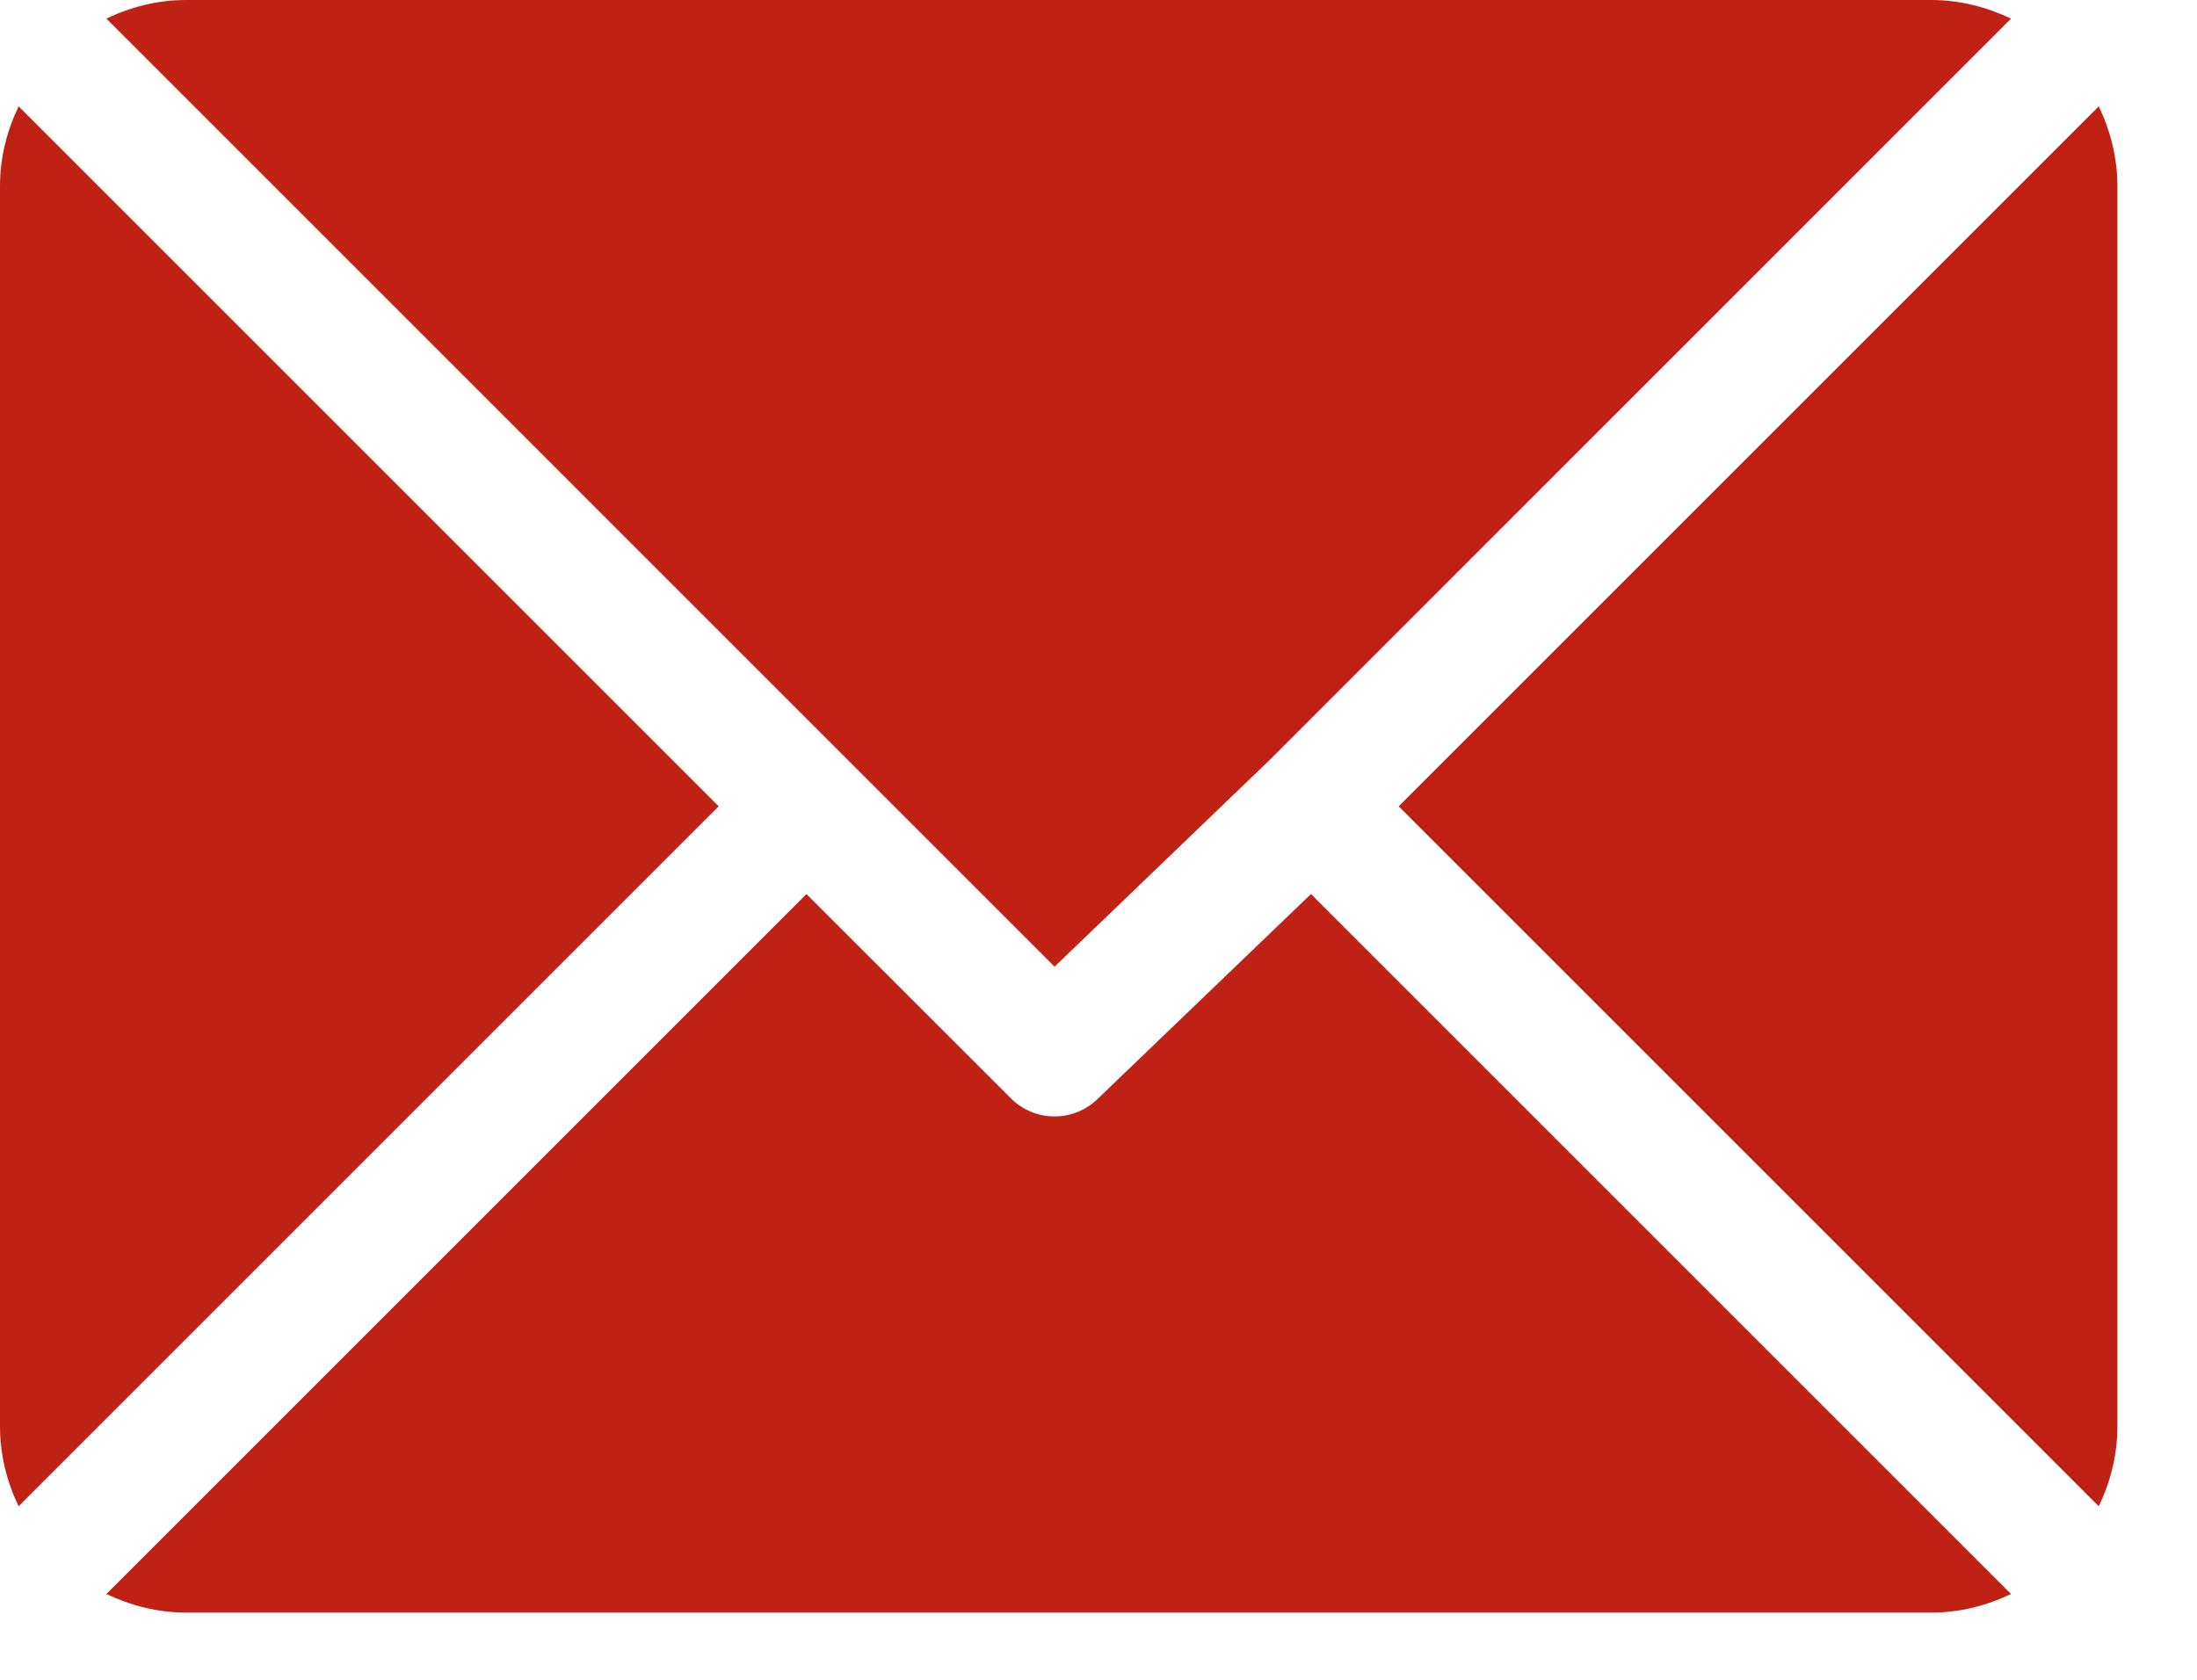
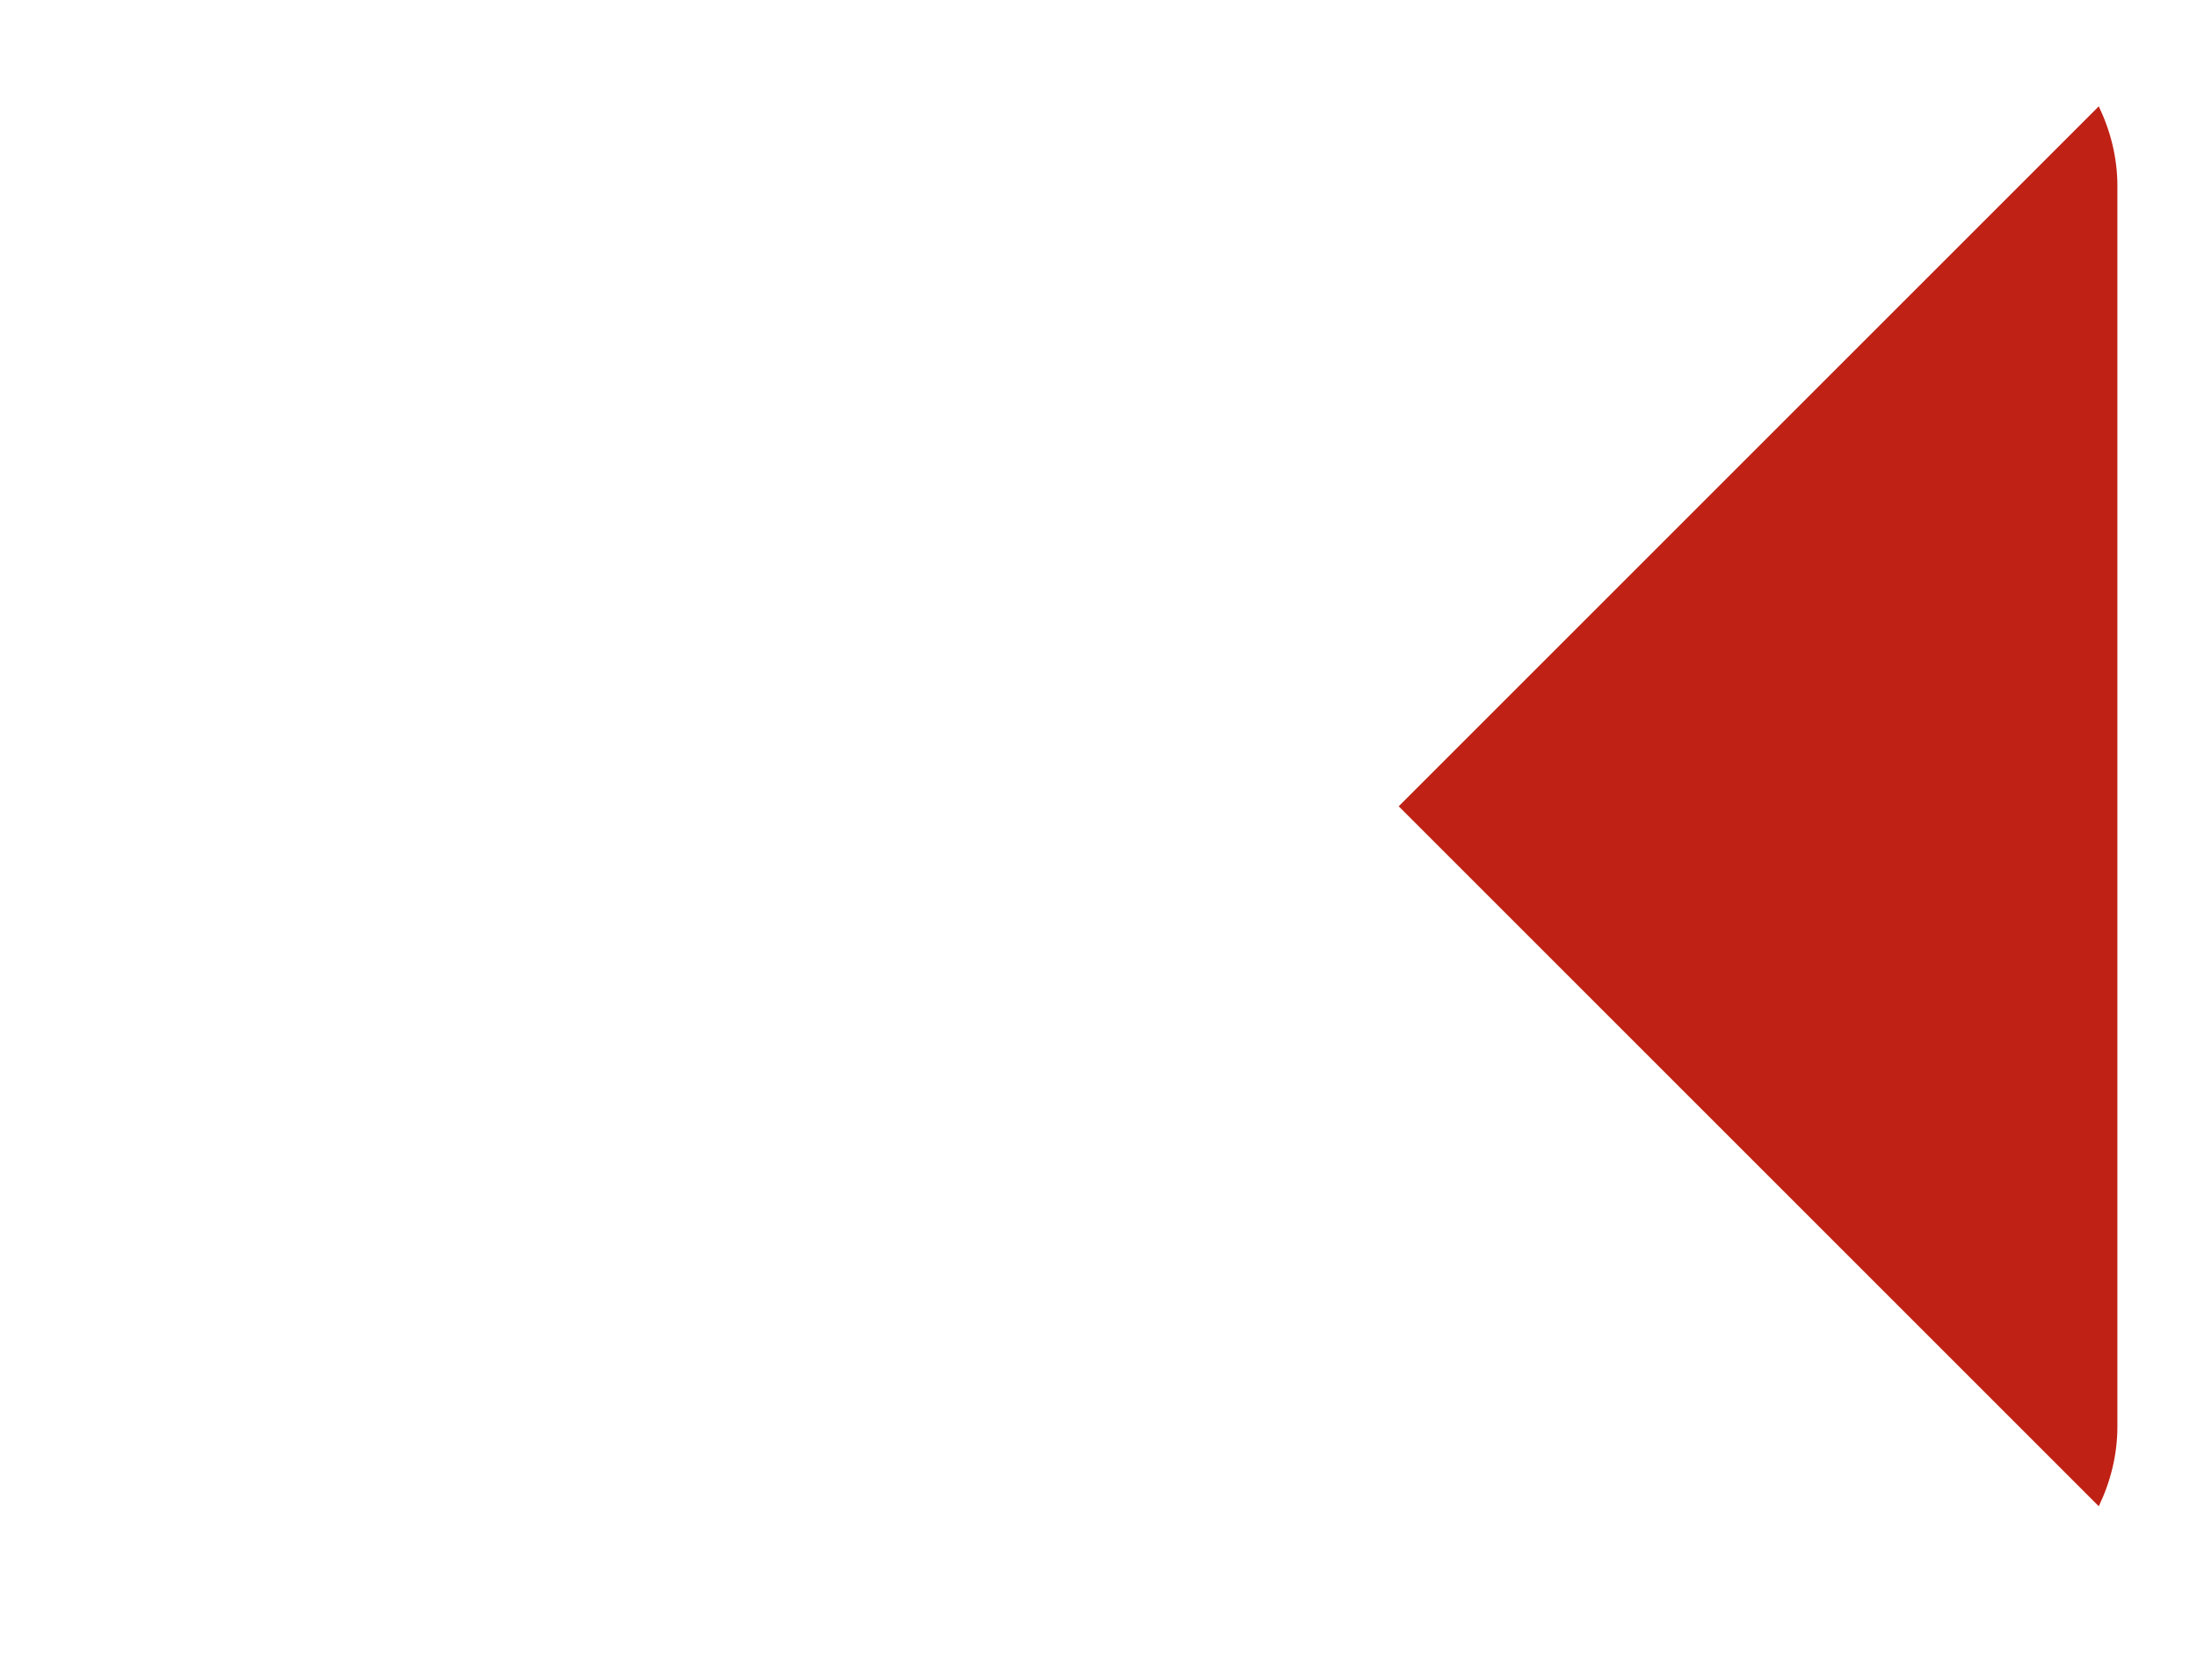
<svg xmlns="http://www.w3.org/2000/svg" width="17px" height="13px" viewBox="0 0 17 13" version="1.1">
  <title>mail</title>
  <desc>Created with Sketch.</desc>
  <g id="Page-1" stroke="none" stroke-width="1" fill="none" fill-rule="evenodd">
    <g id="Single" transform="translate(-137, -1031)" fill="#C02115" fill-rule="nonzero">
      <g id="mail" transform="translate(137, 1031)">
-         <path d="M14.944,0 L1.44,0 C1.218,0 1.011,0.054 0.823,0.144 L8.16,7.481 L9.804,5.901 C9.804,5.901 9.805,5.901 9.805,5.901 C9.805,5.901 9.805,5.901 9.805,5.901 L15.561,0.144 C15.373,0.055 15.166,0 14.944,0 Z" id="Path" />
        <path d="M16.24,0.823 L10.823,6.24 L16.24,11.657 C16.33,11.469 16.384,11.262 16.384,11.04 L16.384,1.44 C16.384,1.218 16.33,1.011 16.24,0.823 Z" id="Path" />
-         <path d="M0.144,0.823 C0.054,1.011 0,1.218 0,1.44 L0,11.04 C0,11.262 0.054,11.469 0.144,11.657 L5.561,6.24 L0.144,0.823 Z" id="Path" />
-         <path d="M10.144,6.919 L8.499,8.499 C8.406,8.593 8.283,8.64 8.16,8.64 C8.037,8.64 7.914,8.593 7.821,8.499 L6.24,6.919 L0.823,12.336 C1.011,12.425 1.218,12.48 1.44,12.48 L14.944,12.48 C15.166,12.48 15.373,12.426 15.561,12.336 L10.144,6.919 Z" id="Path" />
      </g>
    </g>
  </g>
</svg>